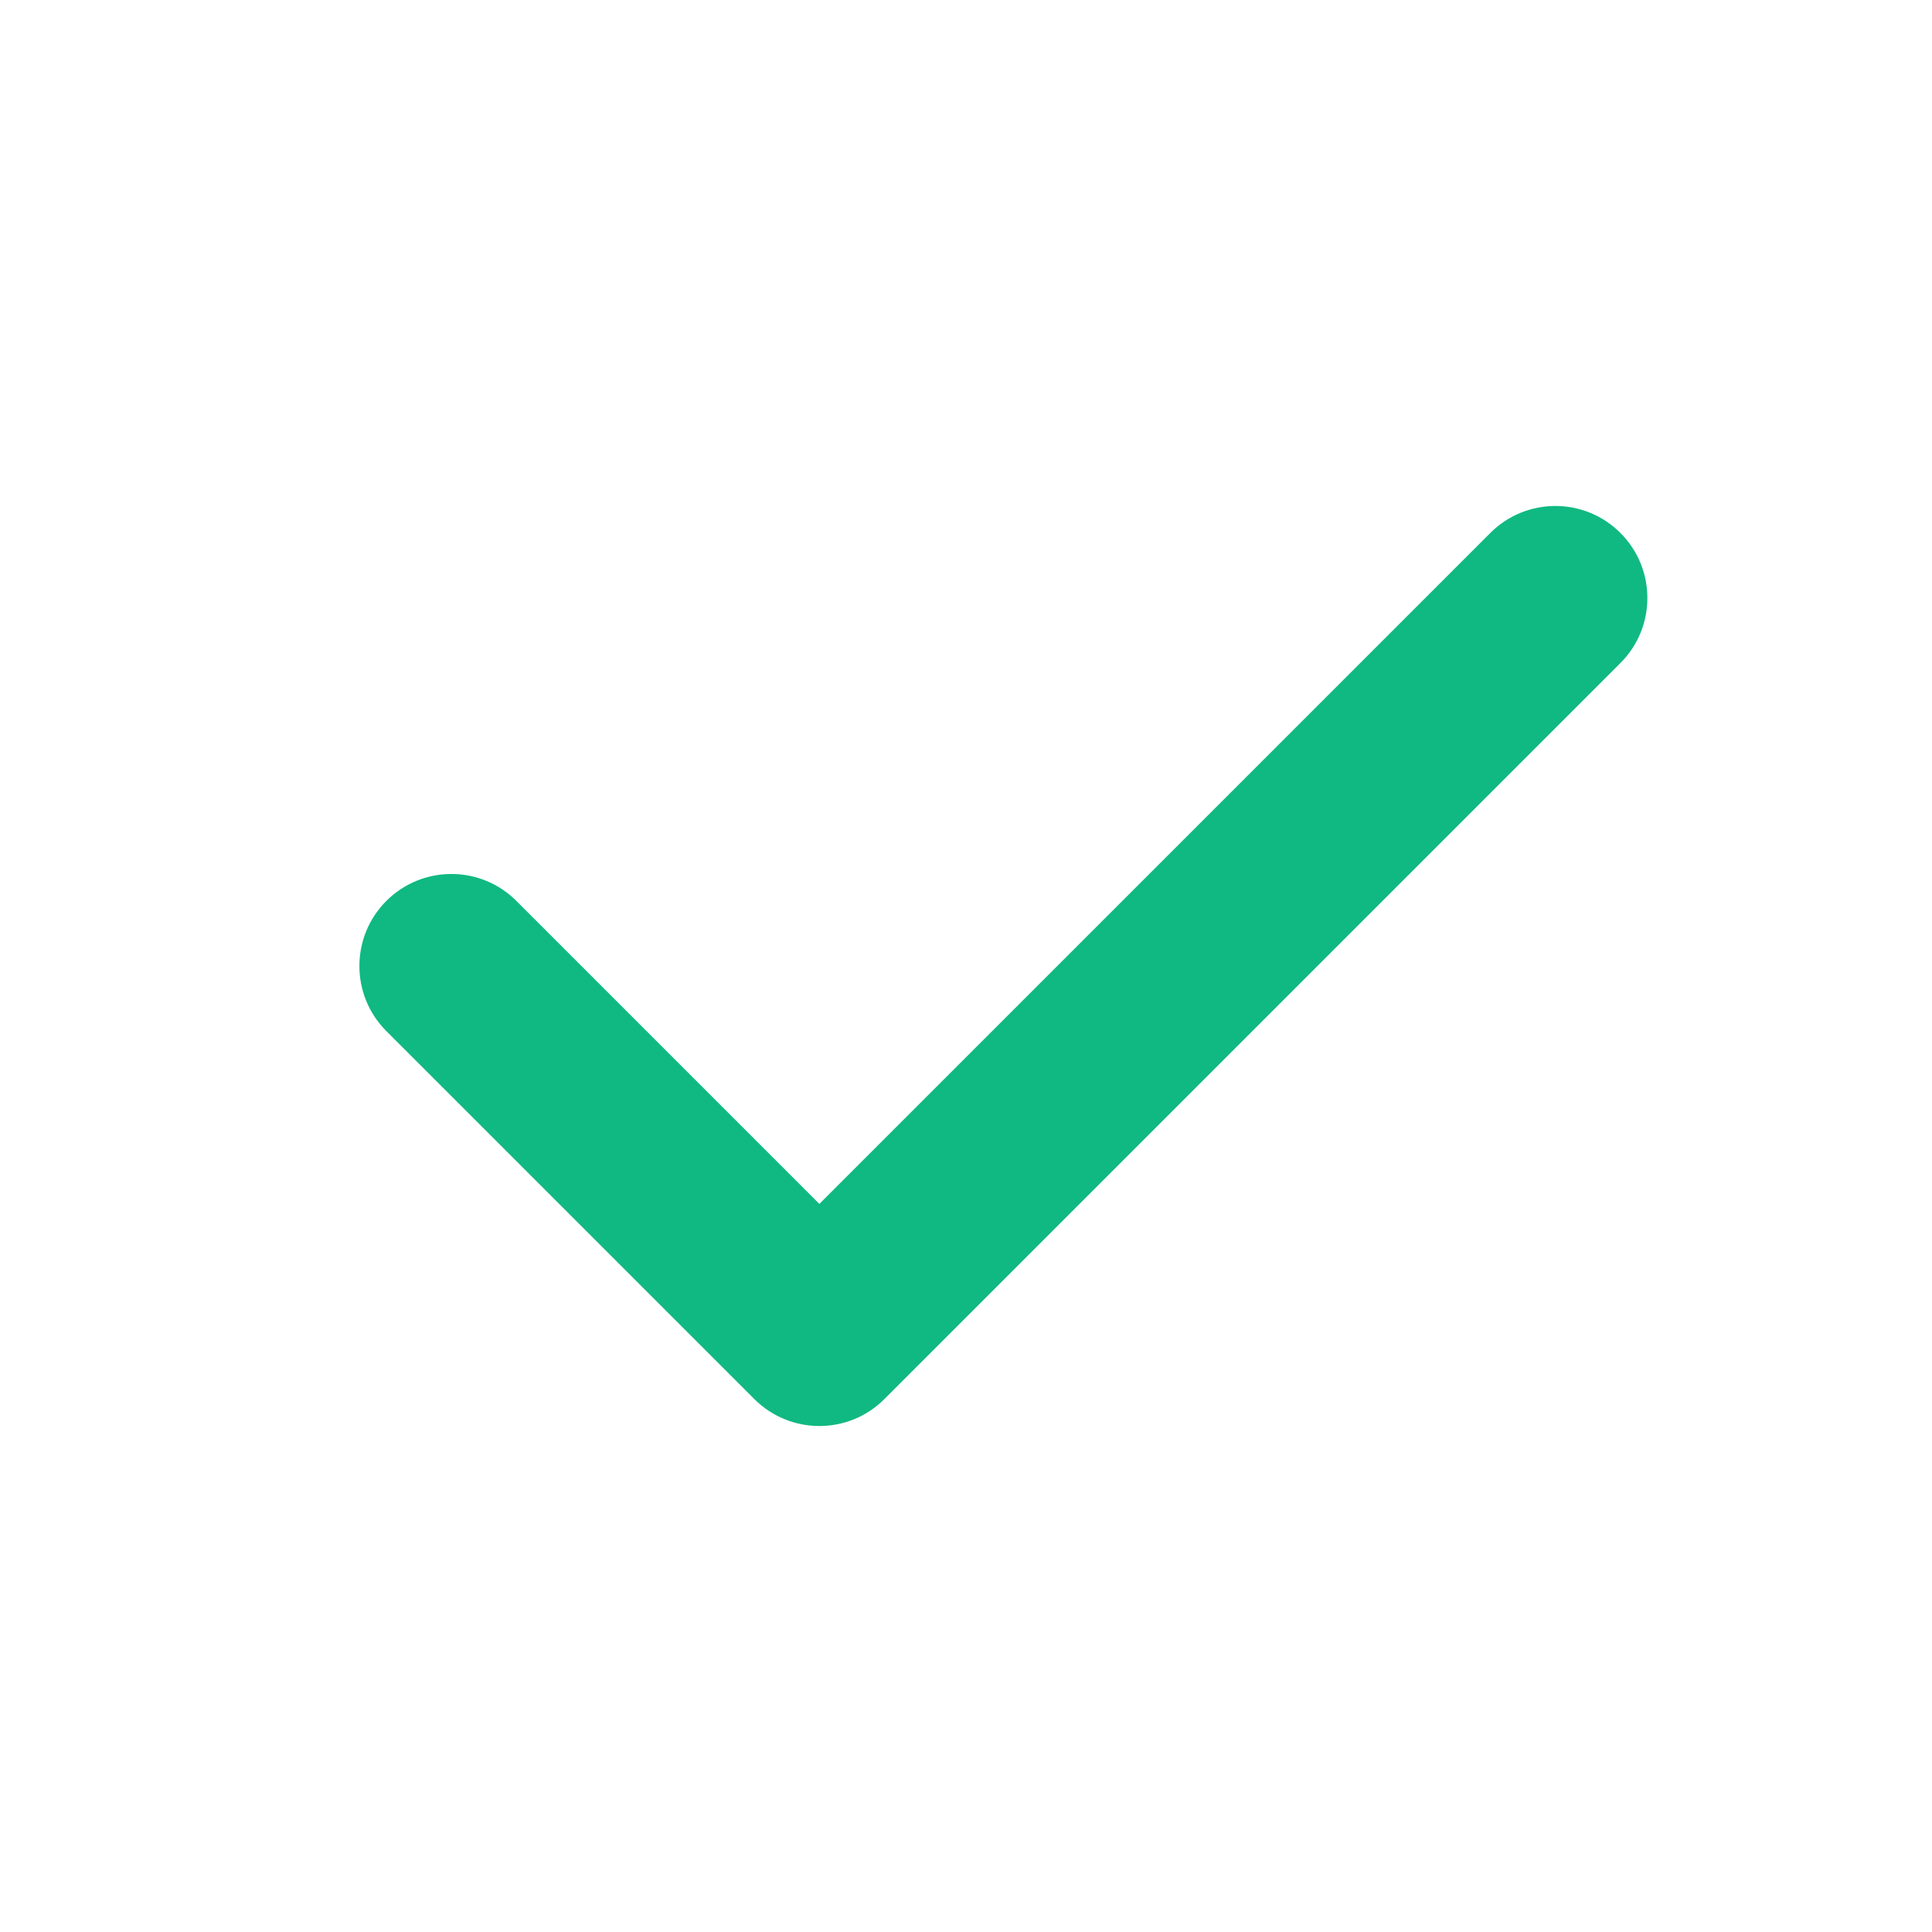
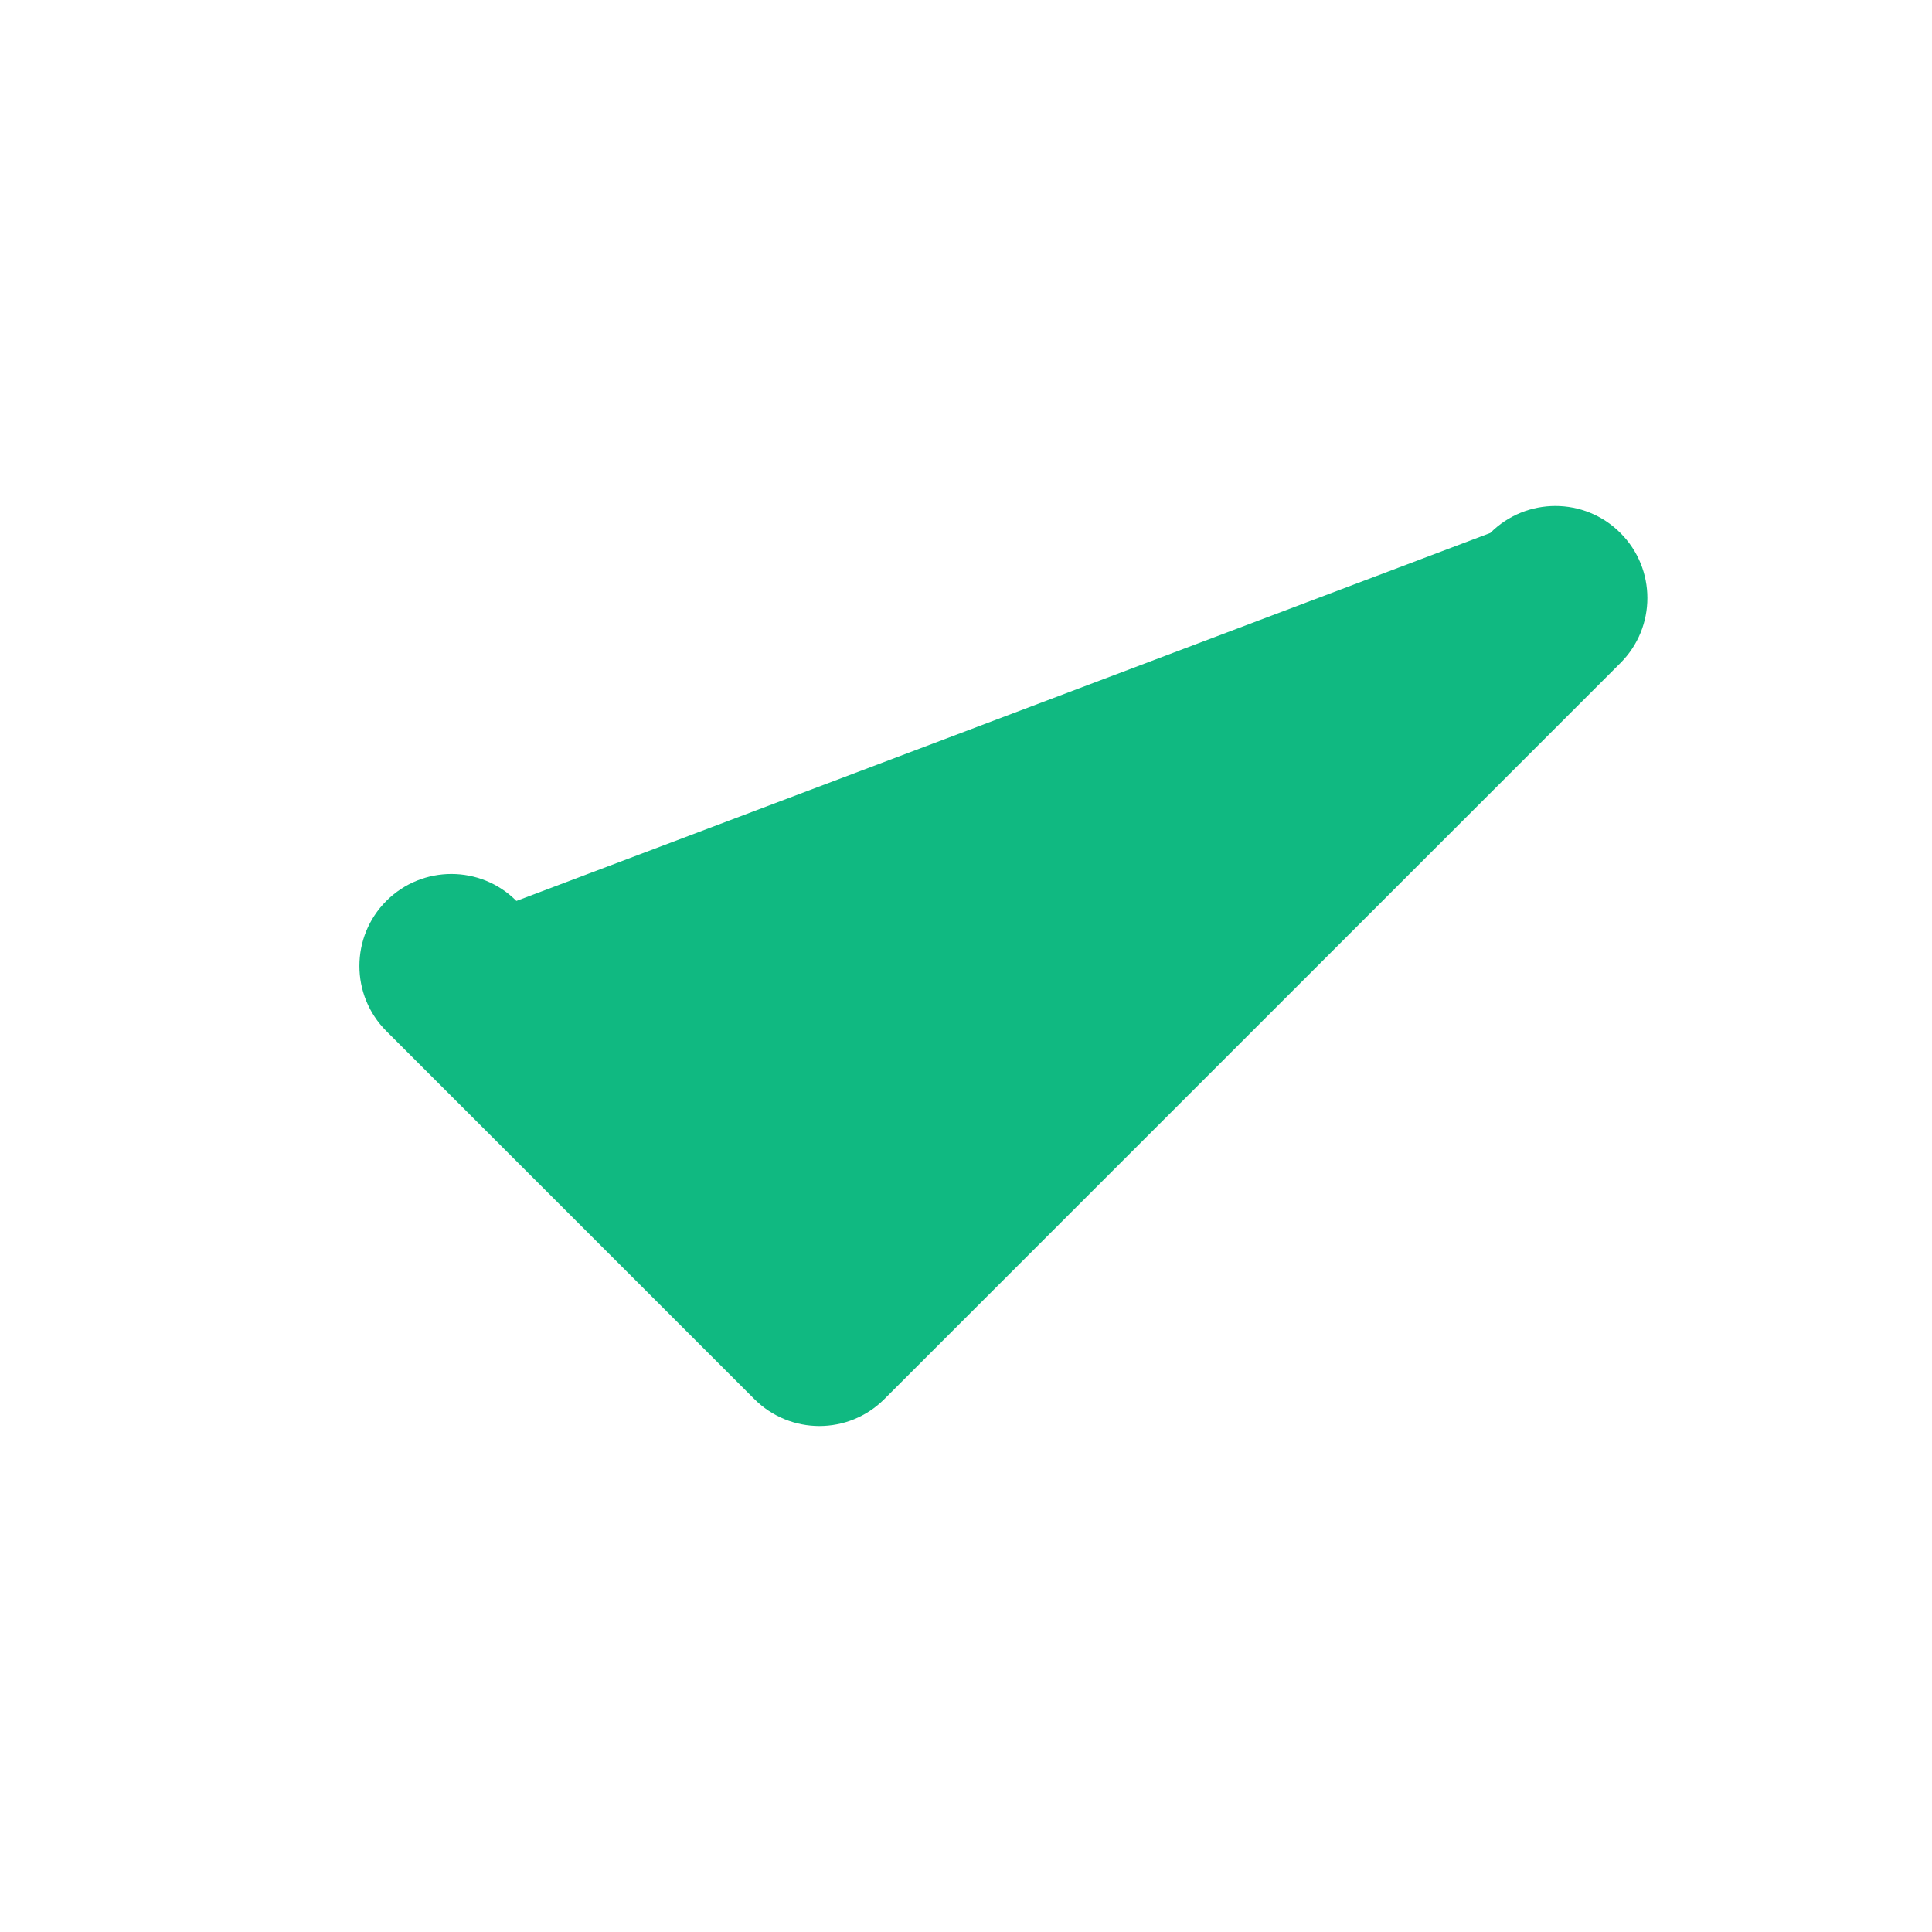
<svg xmlns="http://www.w3.org/2000/svg" width="21" height="21" viewBox="0 0 21 21" fill="none">
-   <path fill-rule="evenodd" clip-rule="evenodd" d="M17.613 5.793C18.004 6.183 18.004 6.817 17.613 7.207L9.613 15.207C9.223 15.598 8.59 15.598 8.199 15.207L4.199 11.207C3.809 10.817 3.809 10.183 4.199 9.793C4.59 9.402 5.223 9.402 5.613 9.793L8.906 13.086L16.199 5.793C16.59 5.402 17.223 5.402 17.613 5.793Z" fill="#10B981" />
+   <path fill-rule="evenodd" clip-rule="evenodd" d="M17.613 5.793C18.004 6.183 18.004 6.817 17.613 7.207L9.613 15.207C9.223 15.598 8.59 15.598 8.199 15.207L4.199 11.207C3.809 10.817 3.809 10.183 4.199 9.793C4.59 9.402 5.223 9.402 5.613 9.793L16.199 5.793C16.59 5.402 17.223 5.402 17.613 5.793Z" fill="#10B981" />
</svg>